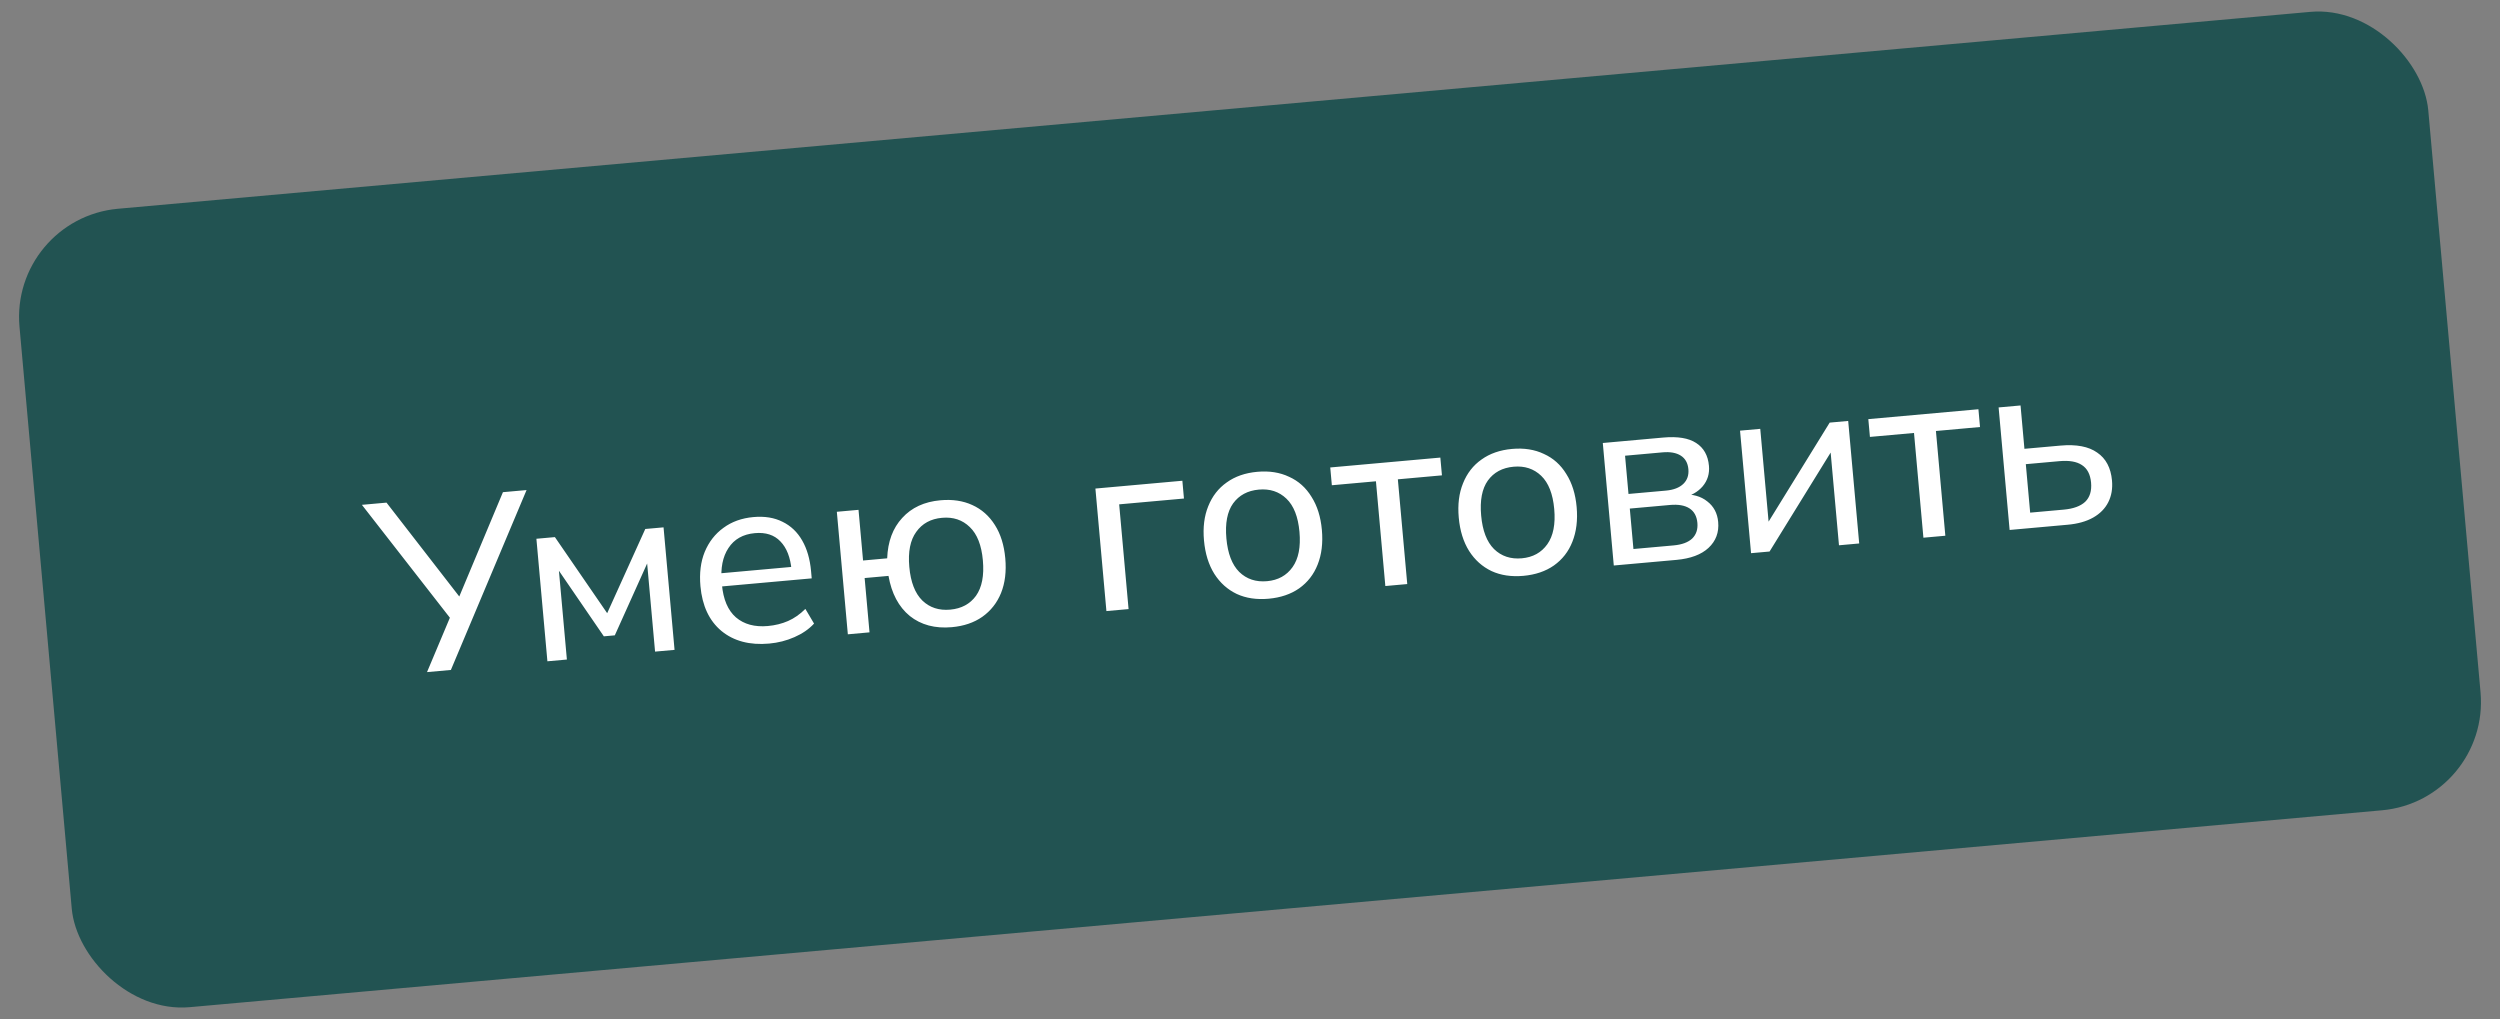
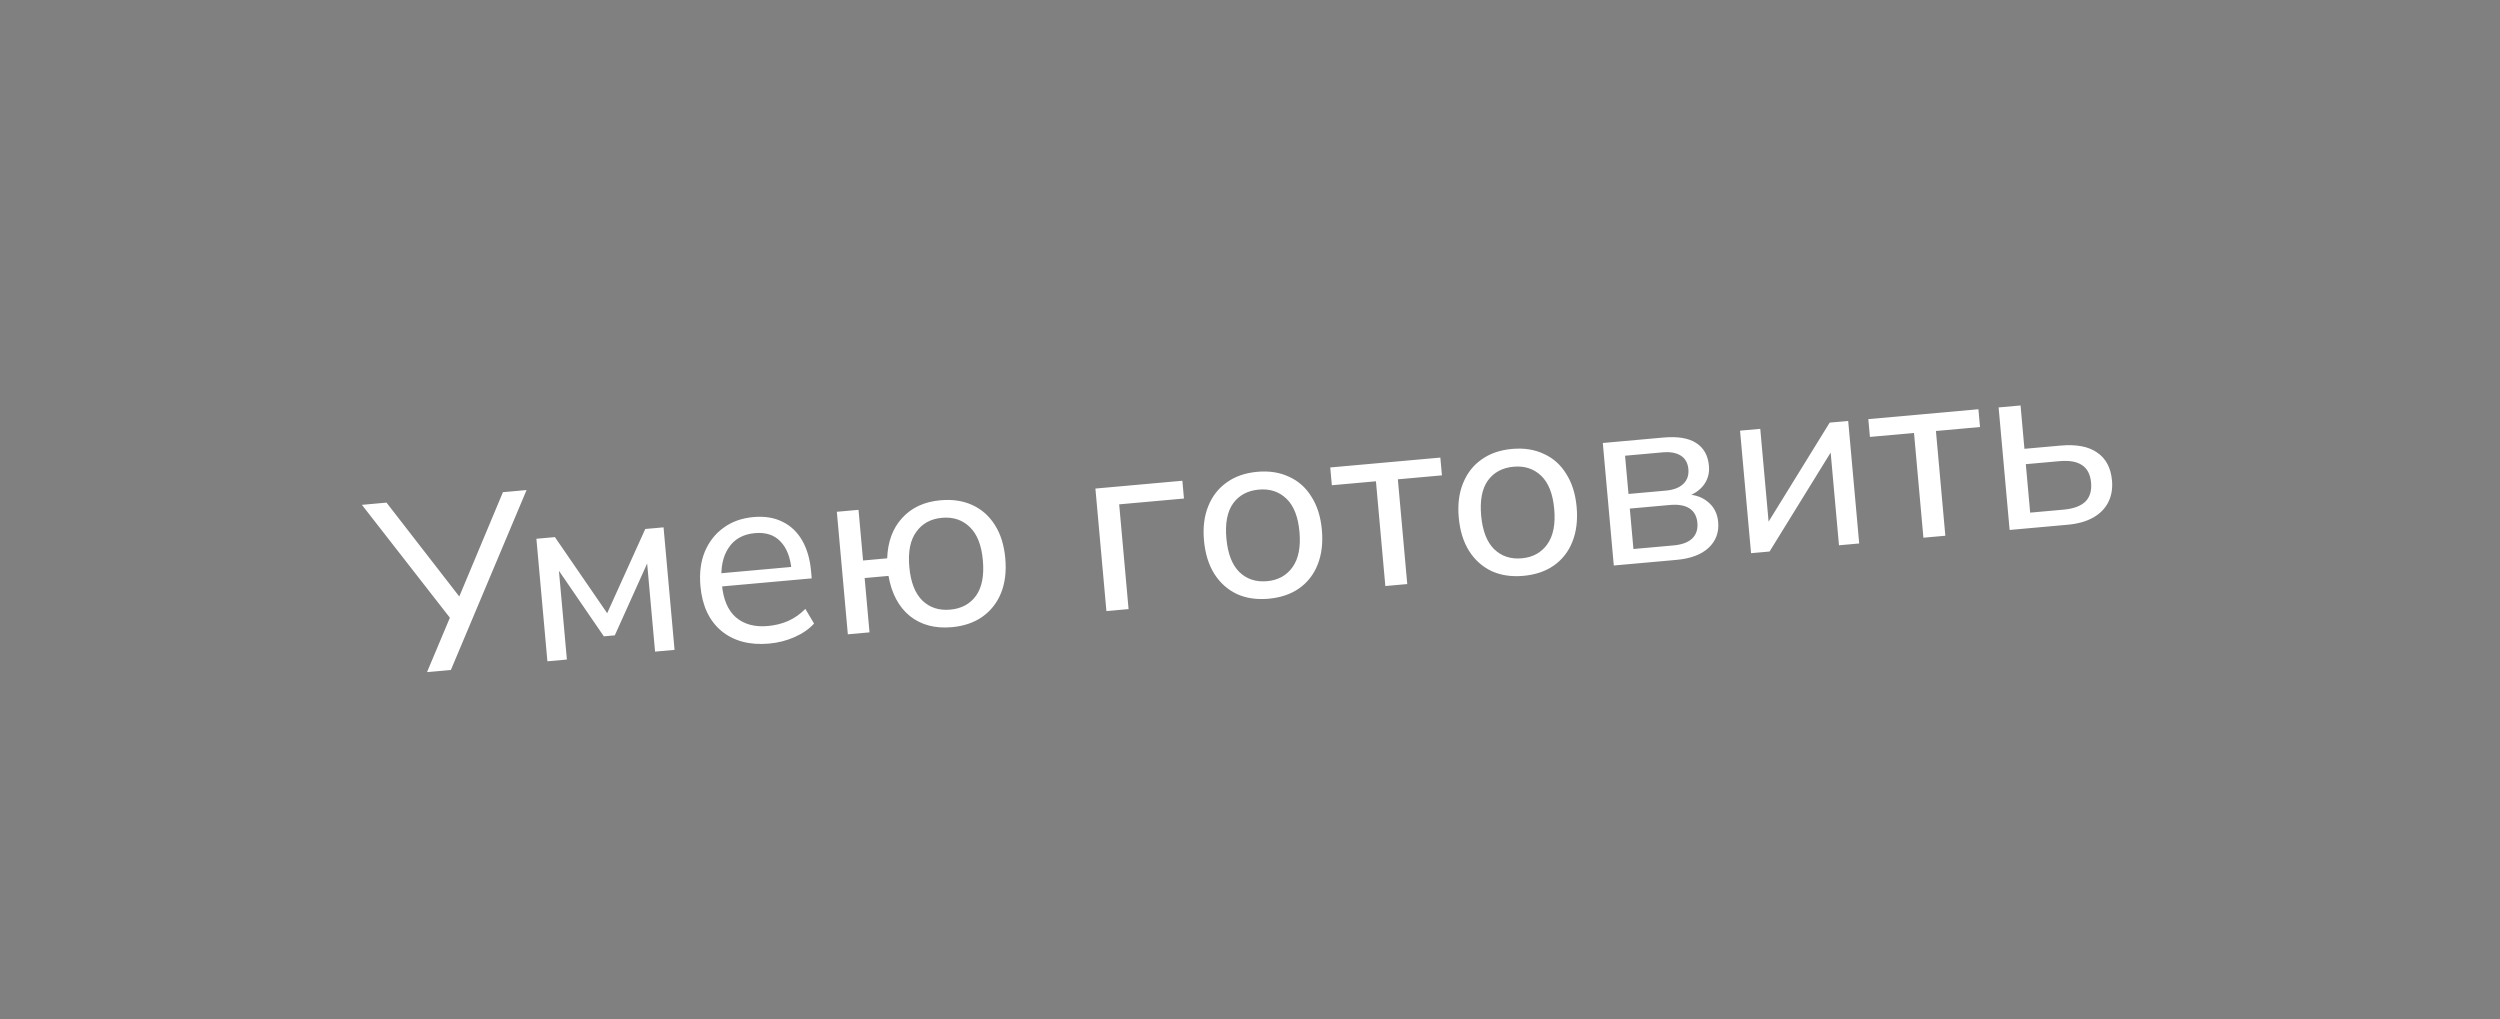
<svg xmlns="http://www.w3.org/2000/svg" width="184" height="75" viewBox="0 0 184 75" fill="none">
  <rect x="0" y="0" width="184" height="75" fill="#808080" stroke="none" />
-   <rect x="0.719" y="16.08" width="178" height="59" rx="8" transform="rotate(-5.132 0.719 16.08)" fill="#225352" />
  <path d="M31.429 49.467L33.245 45.147L33.336 45.753L26.636 37.156L28.447 36.993L34.027 44.191L33.669 44.223L37.016 36.224L38.755 36.068L33.185 49.309L31.429 49.467ZM40.289 48.671L39.479 39.653L40.841 39.531L44.688 45.131L47.492 38.933L48.837 38.813L49.647 47.83L48.213 47.959L47.567 40.77L47.962 40.735L45.25 46.761L44.443 46.834L40.699 41.369L41.076 41.335L41.723 48.542L40.289 48.671ZM56.613 47.367C55.178 47.496 54.006 47.186 53.095 46.436C52.197 45.686 51.682 44.587 51.552 43.141C51.467 42.185 51.572 41.344 51.868 40.619C52.175 39.88 52.634 39.291 53.245 38.85C53.855 38.398 54.591 38.133 55.451 38.056C56.276 37.982 56.991 38.098 57.597 38.405C58.202 38.7 58.683 39.157 59.039 39.776C59.396 40.394 59.614 41.146 59.694 42.03L59.742 42.568L52.84 43.188L52.753 42.22L58.544 41.7L58.26 41.96C58.176 41.028 57.902 40.324 57.437 39.847C56.985 39.37 56.358 39.167 55.557 39.239C54.685 39.318 54.037 39.683 53.614 40.336C53.189 40.976 53.024 41.816 53.117 42.856L53.132 43.017C53.23 44.117 53.574 44.923 54.162 45.437C54.763 45.949 55.547 46.162 56.515 46.075C57.053 46.027 57.548 45.904 58 45.707C58.452 45.509 58.877 45.212 59.275 44.815L59.914 45.896C59.541 46.303 59.059 46.636 58.468 46.894C57.888 47.15 57.27 47.308 56.613 47.367ZM70.053 46.16C68.822 46.271 67.791 45.996 66.96 45.336C66.141 44.662 65.619 43.679 65.394 42.386L63.637 42.544L63.996 46.541L62.401 46.685L61.591 37.667L63.187 37.524L63.521 41.253L65.296 41.093C65.342 39.86 65.711 38.869 66.403 38.12C67.093 37.36 68.03 36.926 69.214 36.82C70.098 36.74 70.88 36.857 71.558 37.169C72.249 37.481 72.805 37.973 73.227 38.646C73.648 39.307 73.902 40.122 73.989 41.09C74.076 42.058 73.972 42.911 73.676 43.648C73.38 44.373 72.92 44.957 72.297 45.398C71.685 45.827 70.937 46.081 70.053 46.16ZM69.937 44.869C70.761 44.795 71.394 44.455 71.833 43.85C72.272 43.232 72.44 42.361 72.339 41.238C72.24 40.126 71.919 39.312 71.379 38.794C70.837 38.264 70.154 38.036 69.33 38.111C68.505 38.185 67.873 38.531 67.435 39.148C66.995 39.754 66.825 40.613 66.925 41.724C67.026 42.848 67.347 43.674 67.889 44.204C68.429 44.722 69.112 44.944 69.937 44.869ZM81.432 44.975L80.622 35.958L87.022 35.383L87.139 36.692L82.371 37.12L83.063 44.829L81.432 44.975ZM93.372 44.066C92.487 44.145 91.706 44.029 91.027 43.716C90.347 43.392 89.797 42.899 89.376 42.238C88.954 41.565 88.7 40.744 88.613 39.776C88.527 38.82 88.632 37.979 88.928 37.254C89.224 36.517 89.677 35.934 90.29 35.505C90.9 35.065 91.648 34.805 92.533 34.725C93.417 34.646 94.199 34.768 94.879 35.093C95.57 35.404 96.12 35.897 96.53 36.571C96.951 37.232 97.204 38.041 97.29 38.997C97.377 39.965 97.273 40.818 96.978 41.555C96.693 42.279 96.24 42.862 95.617 43.304C95.004 43.732 94.256 43.986 93.372 44.066ZM93.256 42.775C94.069 42.702 94.694 42.357 95.133 41.739C95.571 41.121 95.74 40.257 95.641 39.145C95.541 38.033 95.221 37.219 94.68 36.701C94.14 36.183 93.463 35.961 92.65 36.034C91.826 36.108 91.194 36.448 90.754 37.054C90.326 37.658 90.162 38.517 90.262 39.628C90.362 40.74 90.677 41.561 91.206 42.092C91.748 42.621 92.431 42.849 93.256 42.775ZM101.961 43.132L101.269 35.423L98.024 35.714L97.906 34.405L106.009 33.678L106.127 34.986L102.882 35.278L103.574 42.987L101.961 43.132ZM112.122 42.382C111.238 42.461 110.456 42.344 109.778 42.032C109.098 41.707 108.548 41.215 108.127 40.554C107.705 39.881 107.45 39.06 107.364 38.092C107.278 37.136 107.383 36.295 107.679 35.57C107.974 34.832 108.428 34.249 109.04 33.821C109.651 33.381 110.399 33.121 111.283 33.041C112.168 32.962 112.95 33.084 113.63 33.409C114.32 33.72 114.871 34.213 115.281 34.887C115.701 35.548 115.955 36.357 116.041 37.313C116.128 38.281 116.023 39.134 115.728 39.871C115.444 40.595 114.99 41.178 114.367 41.62C113.755 42.048 113.007 42.302 112.122 42.382ZM112.006 41.091C112.819 41.018 113.445 40.672 113.883 40.055C114.322 39.437 114.491 38.572 114.391 37.461C114.291 36.349 113.971 35.535 113.431 35.017C112.89 34.499 112.214 34.277 111.401 34.35C110.576 34.424 109.944 34.764 109.505 35.37C109.077 35.974 108.913 36.832 109.013 37.944C109.113 39.056 109.427 39.877 109.957 40.407C110.499 40.937 111.182 41.165 112.006 41.091ZM118.775 41.621L117.966 32.604L122.412 32.204C123.475 32.109 124.282 32.241 124.833 32.601C125.395 32.961 125.711 33.523 125.779 34.287C125.831 34.861 125.677 35.363 125.318 35.793C124.958 36.211 124.465 36.49 123.839 36.63L123.818 36.397C124.573 36.354 125.185 36.522 125.653 36.901C126.132 37.268 126.4 37.774 126.458 38.419C126.527 39.184 126.288 39.82 125.744 40.327C125.21 40.821 124.423 41.114 123.383 41.208L118.775 41.621ZM120.221 40.407L123.179 40.142C123.788 40.087 124.243 39.919 124.543 39.639C124.842 39.347 124.97 38.962 124.928 38.484C124.883 37.994 124.689 37.638 124.344 37.416C123.998 37.194 123.521 37.111 122.911 37.166L119.953 37.431L120.221 40.407ZM119.857 36.355L122.618 36.108C123.179 36.057 123.604 35.892 123.893 35.614C124.181 35.335 124.305 34.974 124.265 34.532C124.224 34.078 124.038 33.745 123.706 33.534C123.374 33.323 122.927 33.242 122.365 33.293L119.604 33.541L119.857 36.355ZM128.877 40.714L128.067 31.696L129.555 31.563L130.227 39.039L129.743 39.082L134.665 31.104L136.027 30.981L136.837 39.999L135.349 40.133L134.676 32.639L135.178 32.594L130.24 40.592L128.877 40.714ZM141.563 39.575L140.871 31.866L137.626 32.157L137.508 30.848L145.612 30.12L145.729 31.429L142.484 31.721L143.177 39.43L141.563 39.575ZM147.908 39.005L147.098 29.987L148.712 29.842L148.998 33.033L151.652 32.795C152.823 32.69 153.724 32.862 154.355 33.311C154.996 33.748 155.359 34.432 155.443 35.364C155.496 35.962 155.406 36.494 155.17 36.961C154.935 37.428 154.566 37.804 154.061 38.091C153.557 38.377 152.928 38.554 152.175 38.621L147.908 39.005ZM149.42 37.73L151.894 37.508C152.599 37.445 153.124 37.253 153.469 36.933C153.813 36.601 153.957 36.13 153.903 35.52C153.848 34.911 153.622 34.479 153.226 34.226C152.842 33.971 152.291 33.876 151.574 33.941L149.1 34.163L149.42 37.73Z" fill="white" />
</svg>